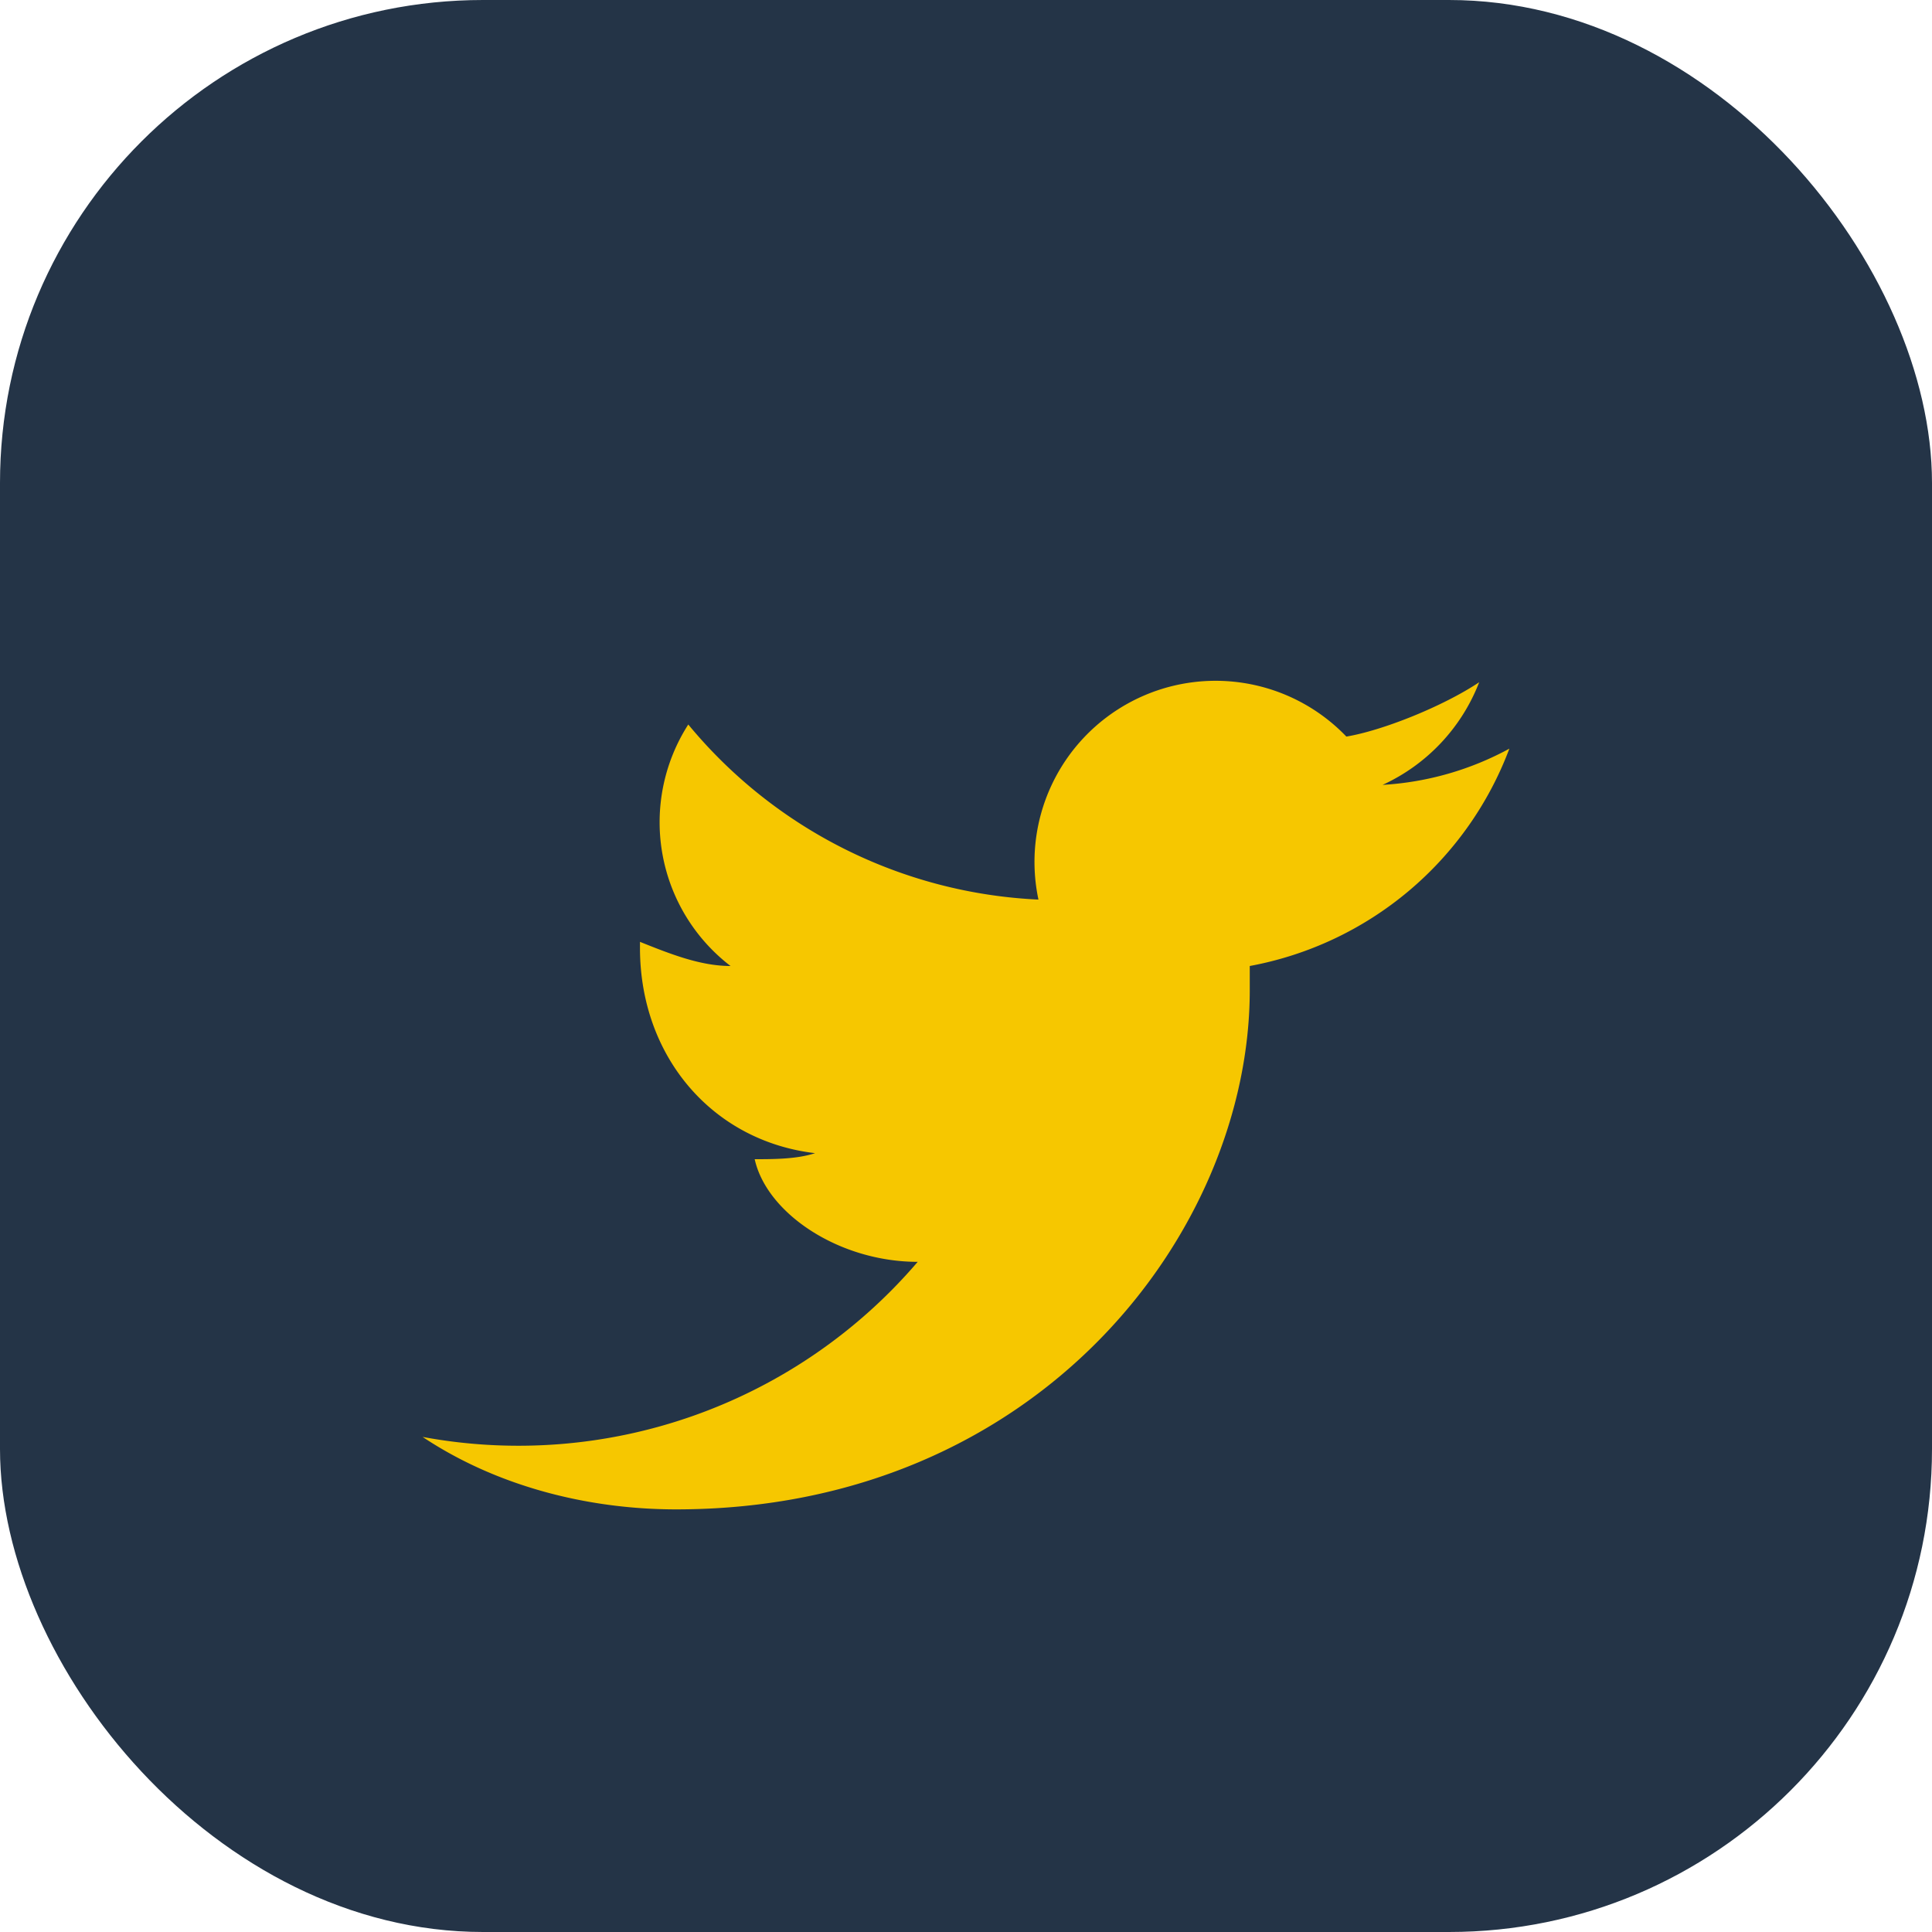
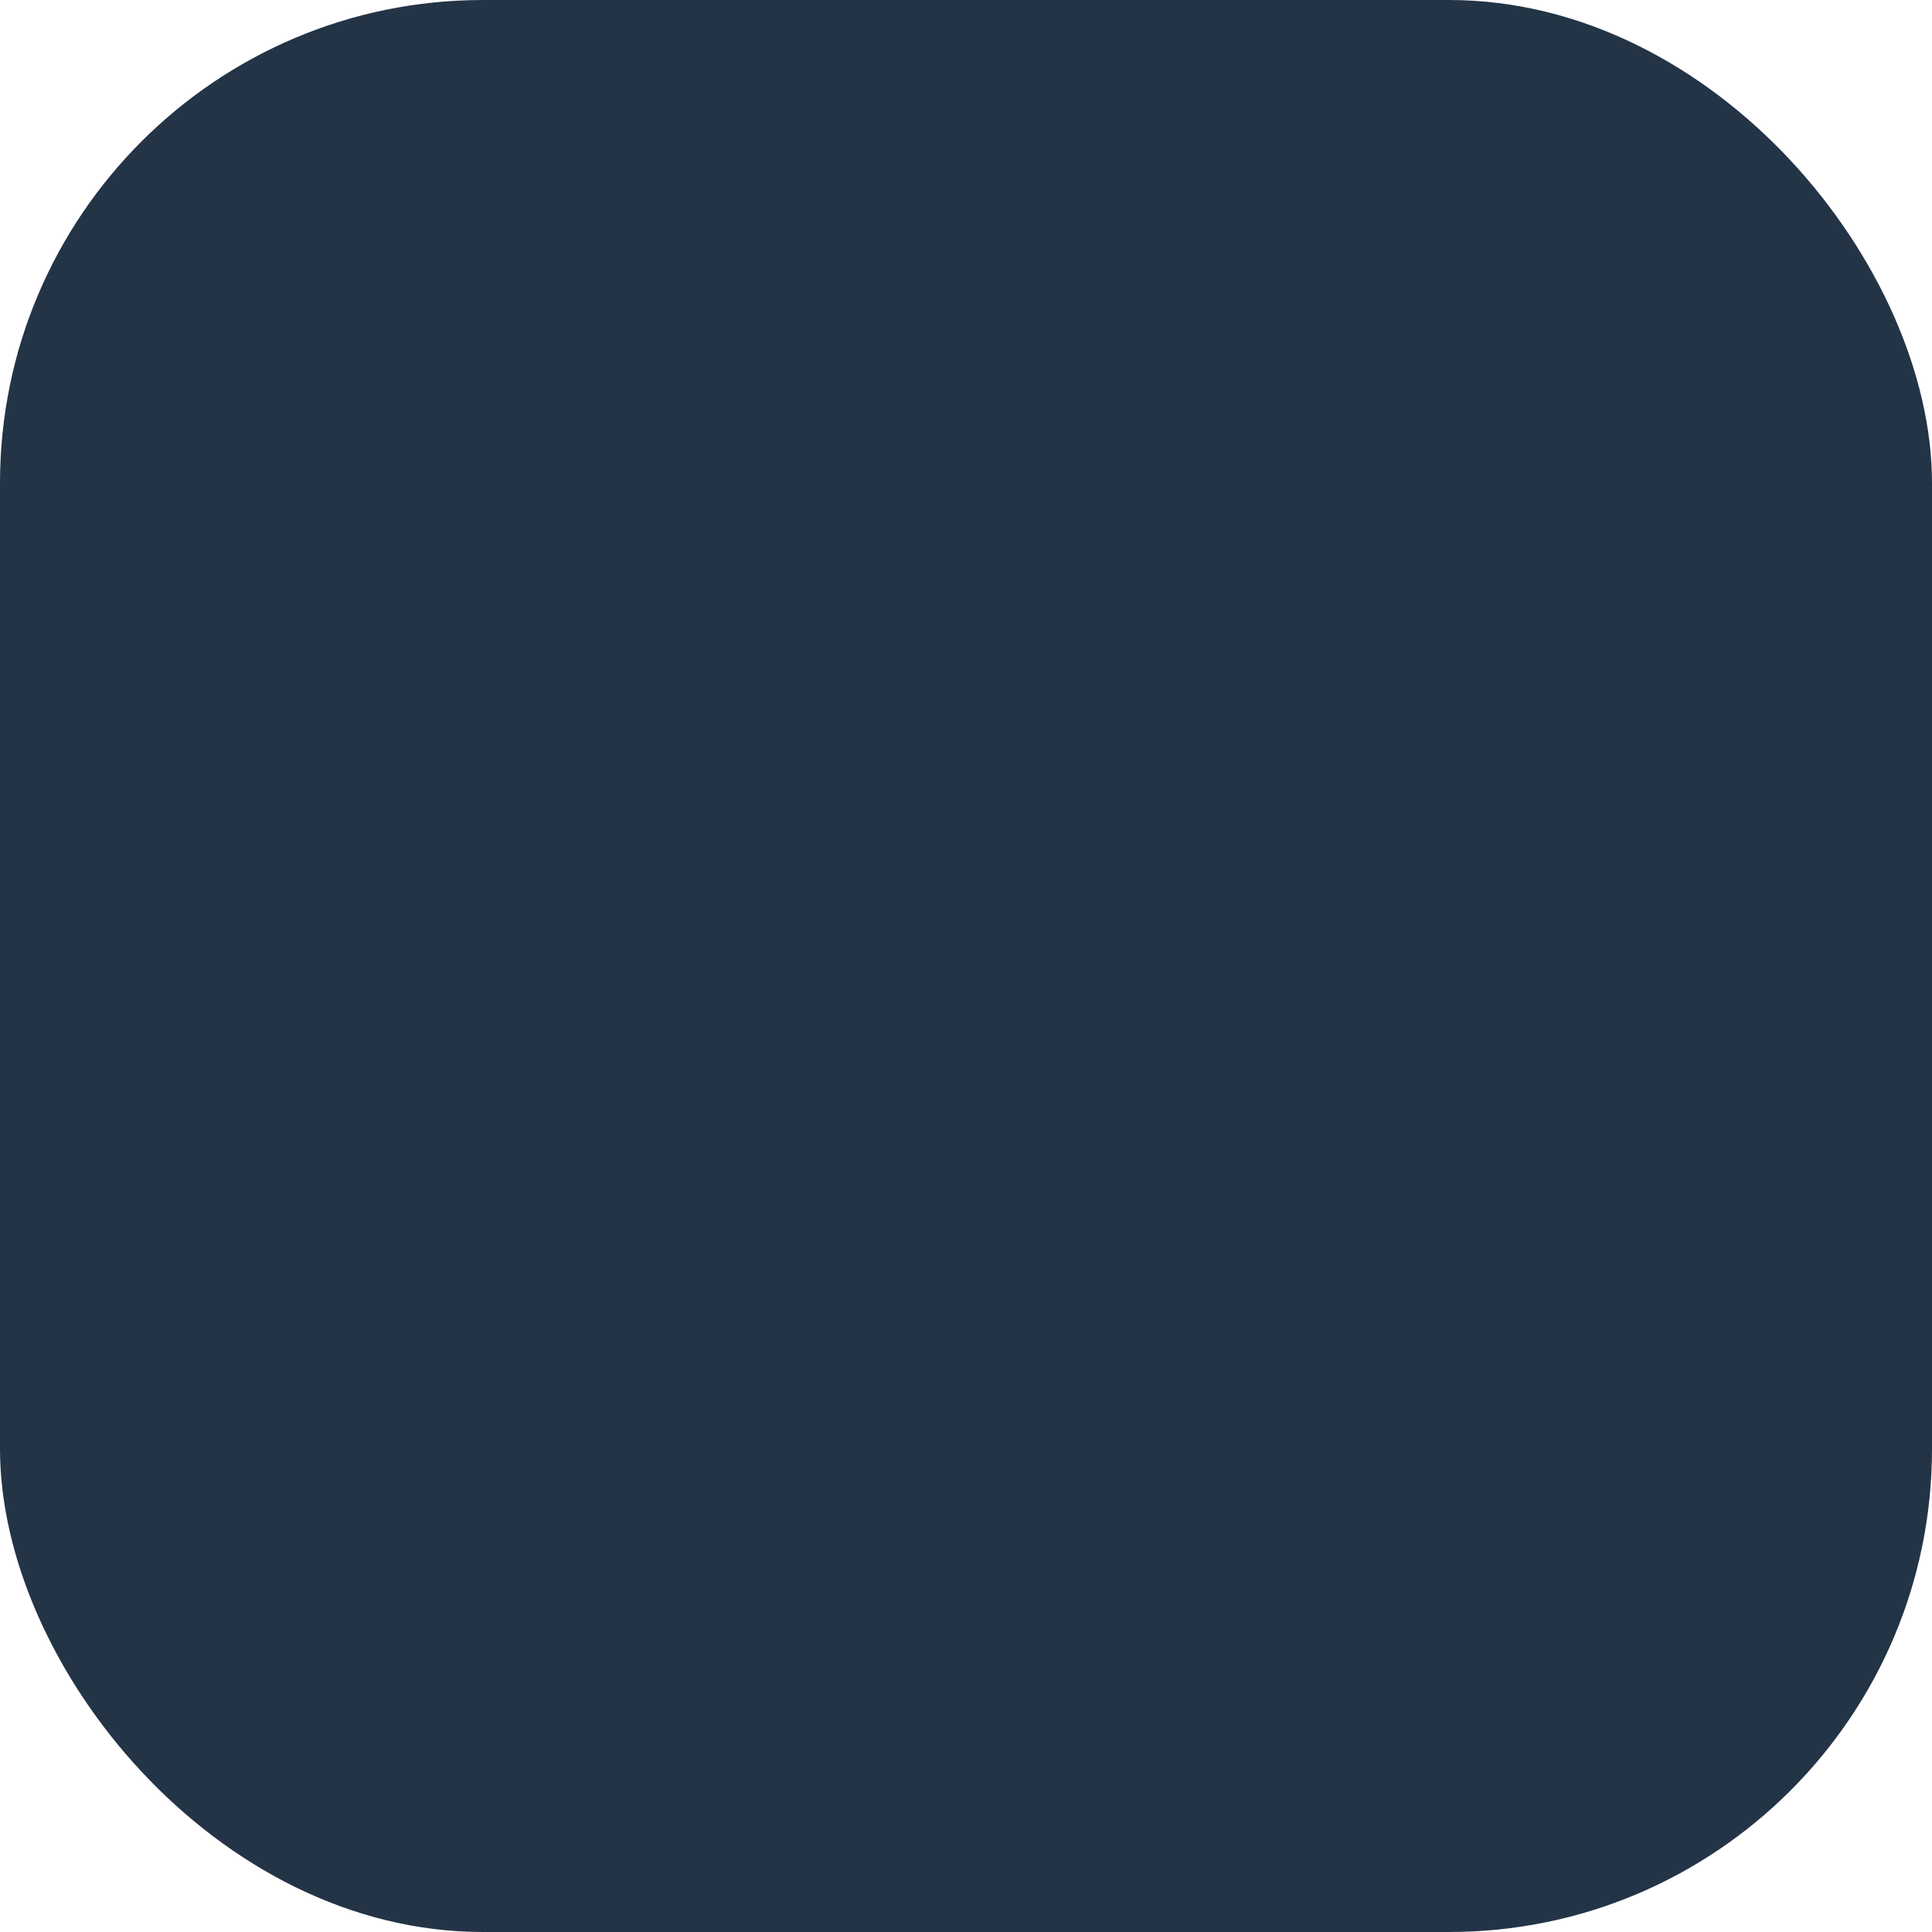
<svg xmlns="http://www.w3.org/2000/svg" width="32" height="32" viewBox="0 0 32 32">
  <rect width="32" height="32" rx="8" fill="#243447" />
-   <path d="M25 12.4a5 5 0 01-2.1.6 3.1 3.1 0 001.6-1.7c-.6.4-1.6.8-2.2.9a3 3 0 00-5.1 2.7 8 8 0 01-5.8-2.9 3 3 0 00.7 4c-.5 0-1-.2-1.5-.4v.1c0 1.8 1.2 3.2 2.9 3.4-.3.1-.7.1-1 .1.2.9 1.4 1.7 2.7 1.7A8.7 8.7 0 017 23.8c1.2.8 2.7 1.2 4.2 1.2 6 0 9.5-4.6 9.5-8.6v-.4A5.7 5.7 0 0025 12.4z" fill="#F6C700" />
</svg>